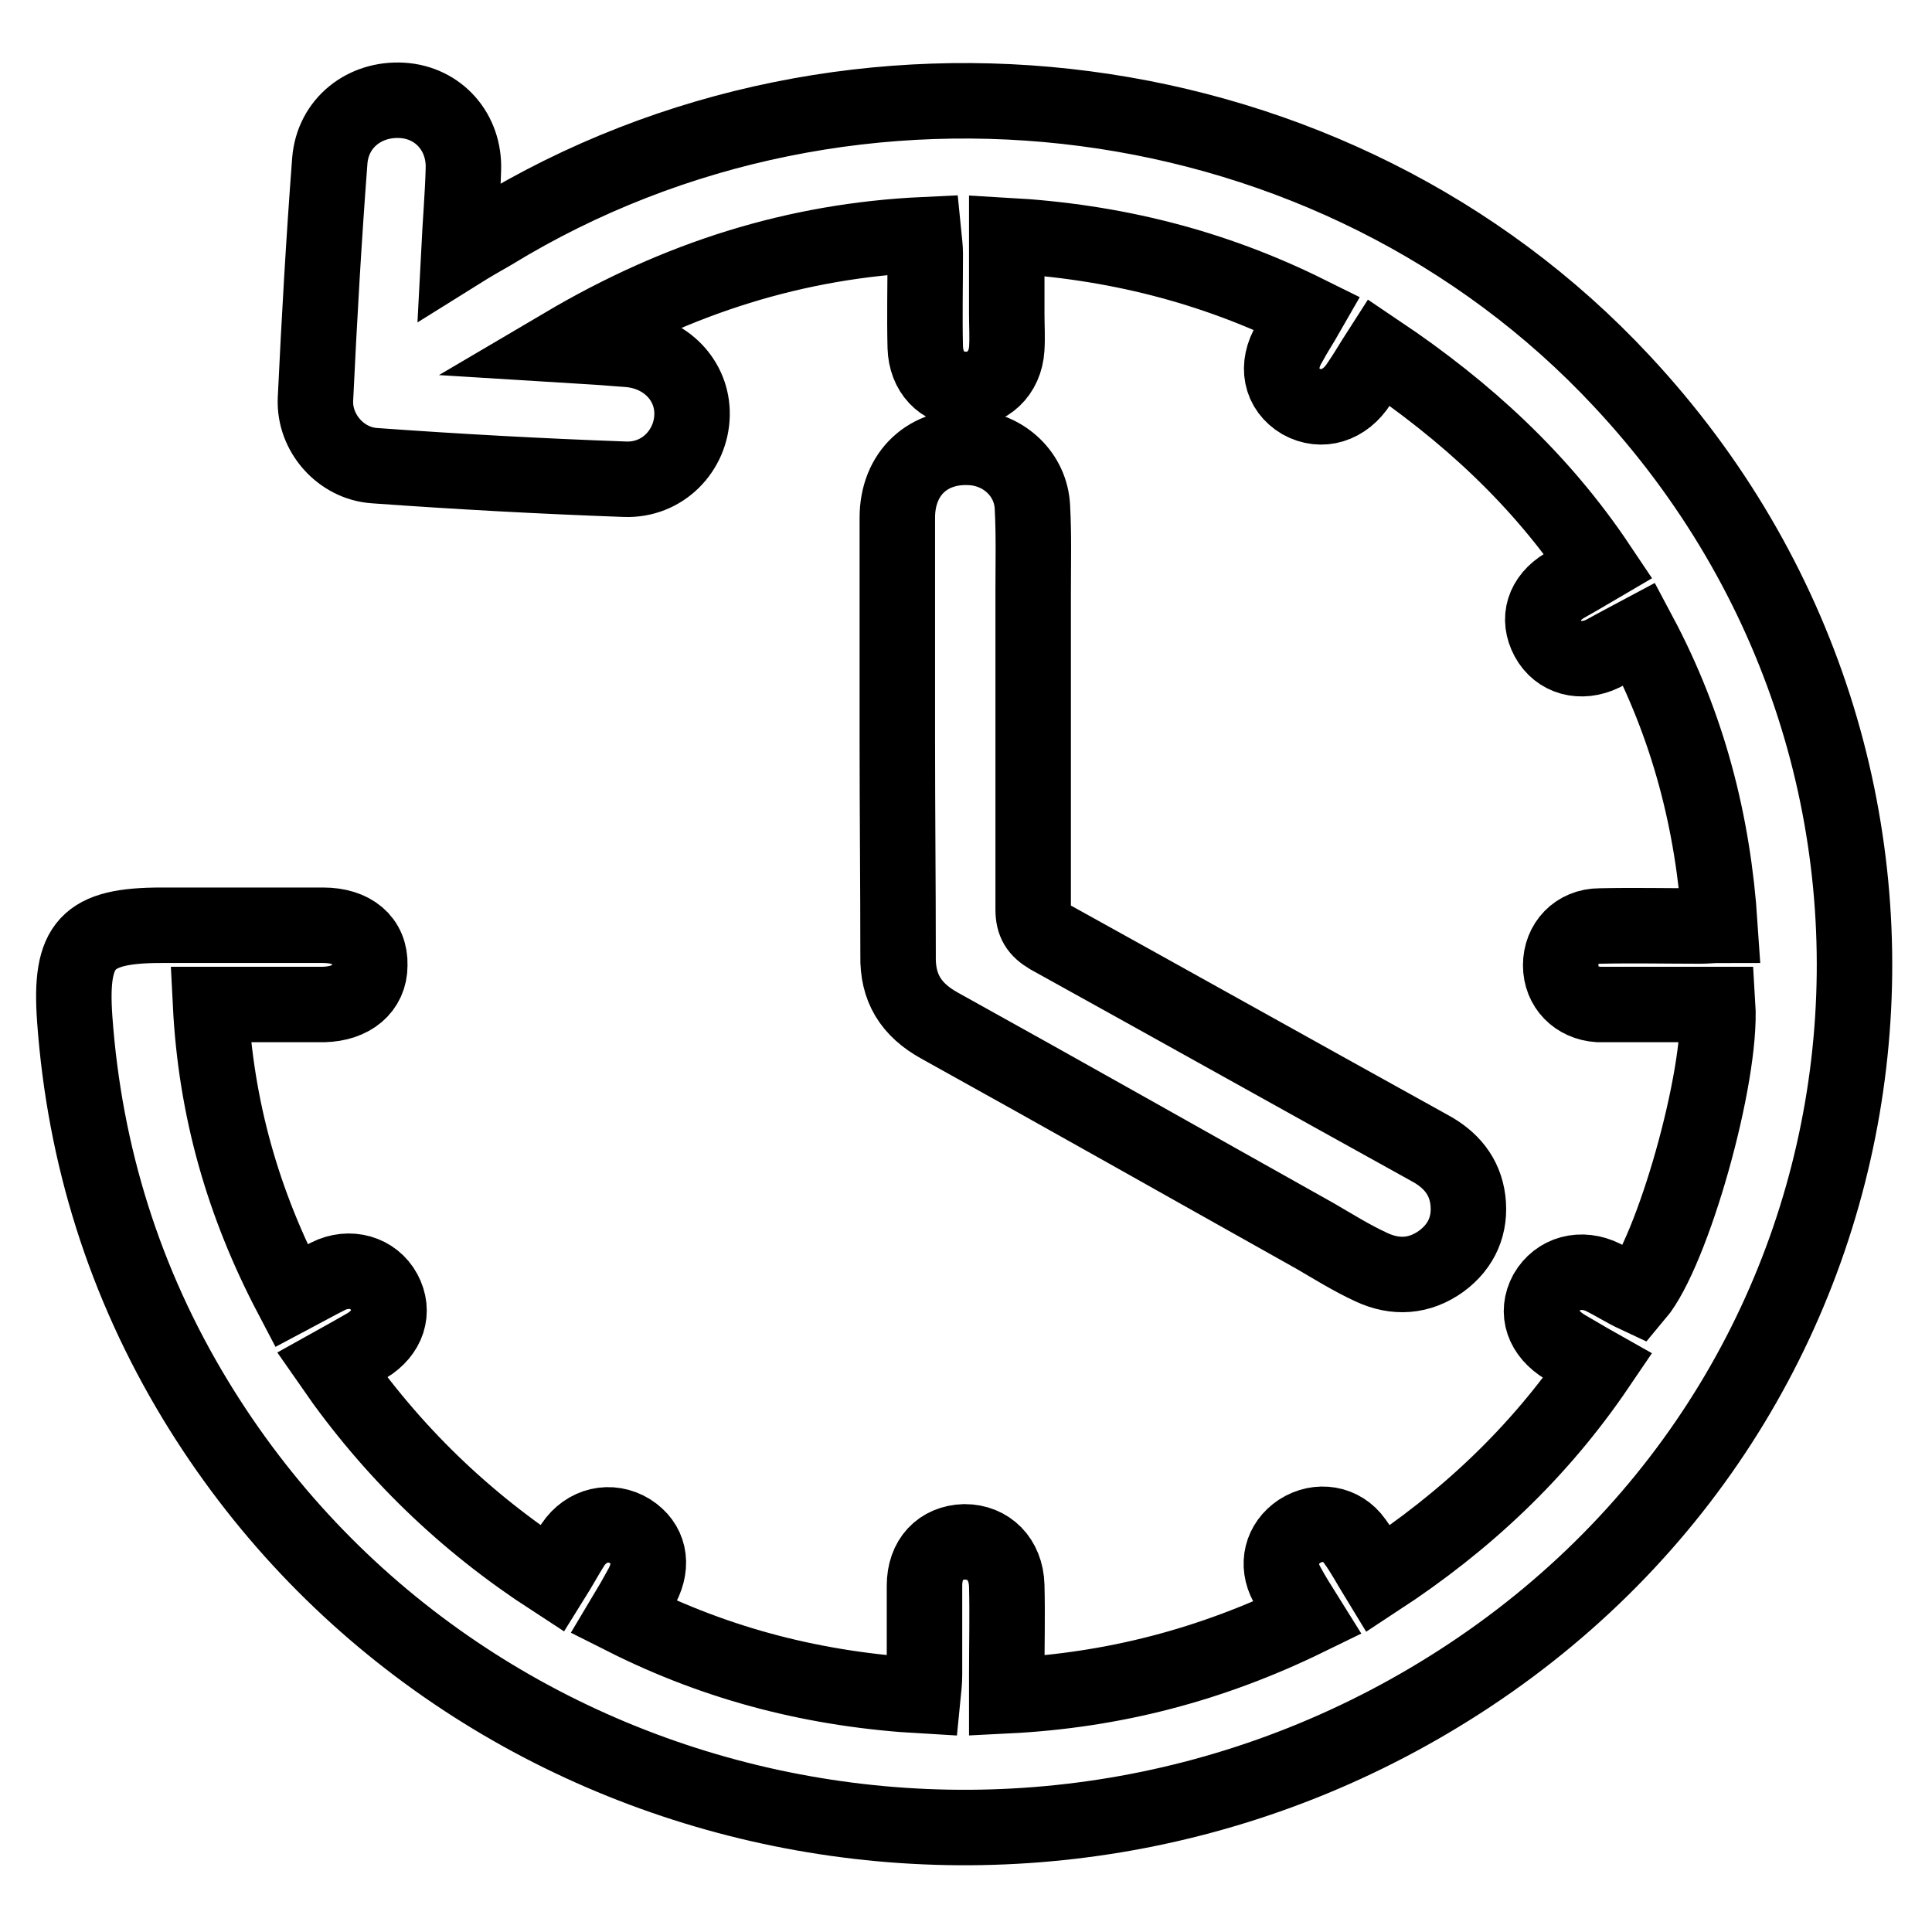
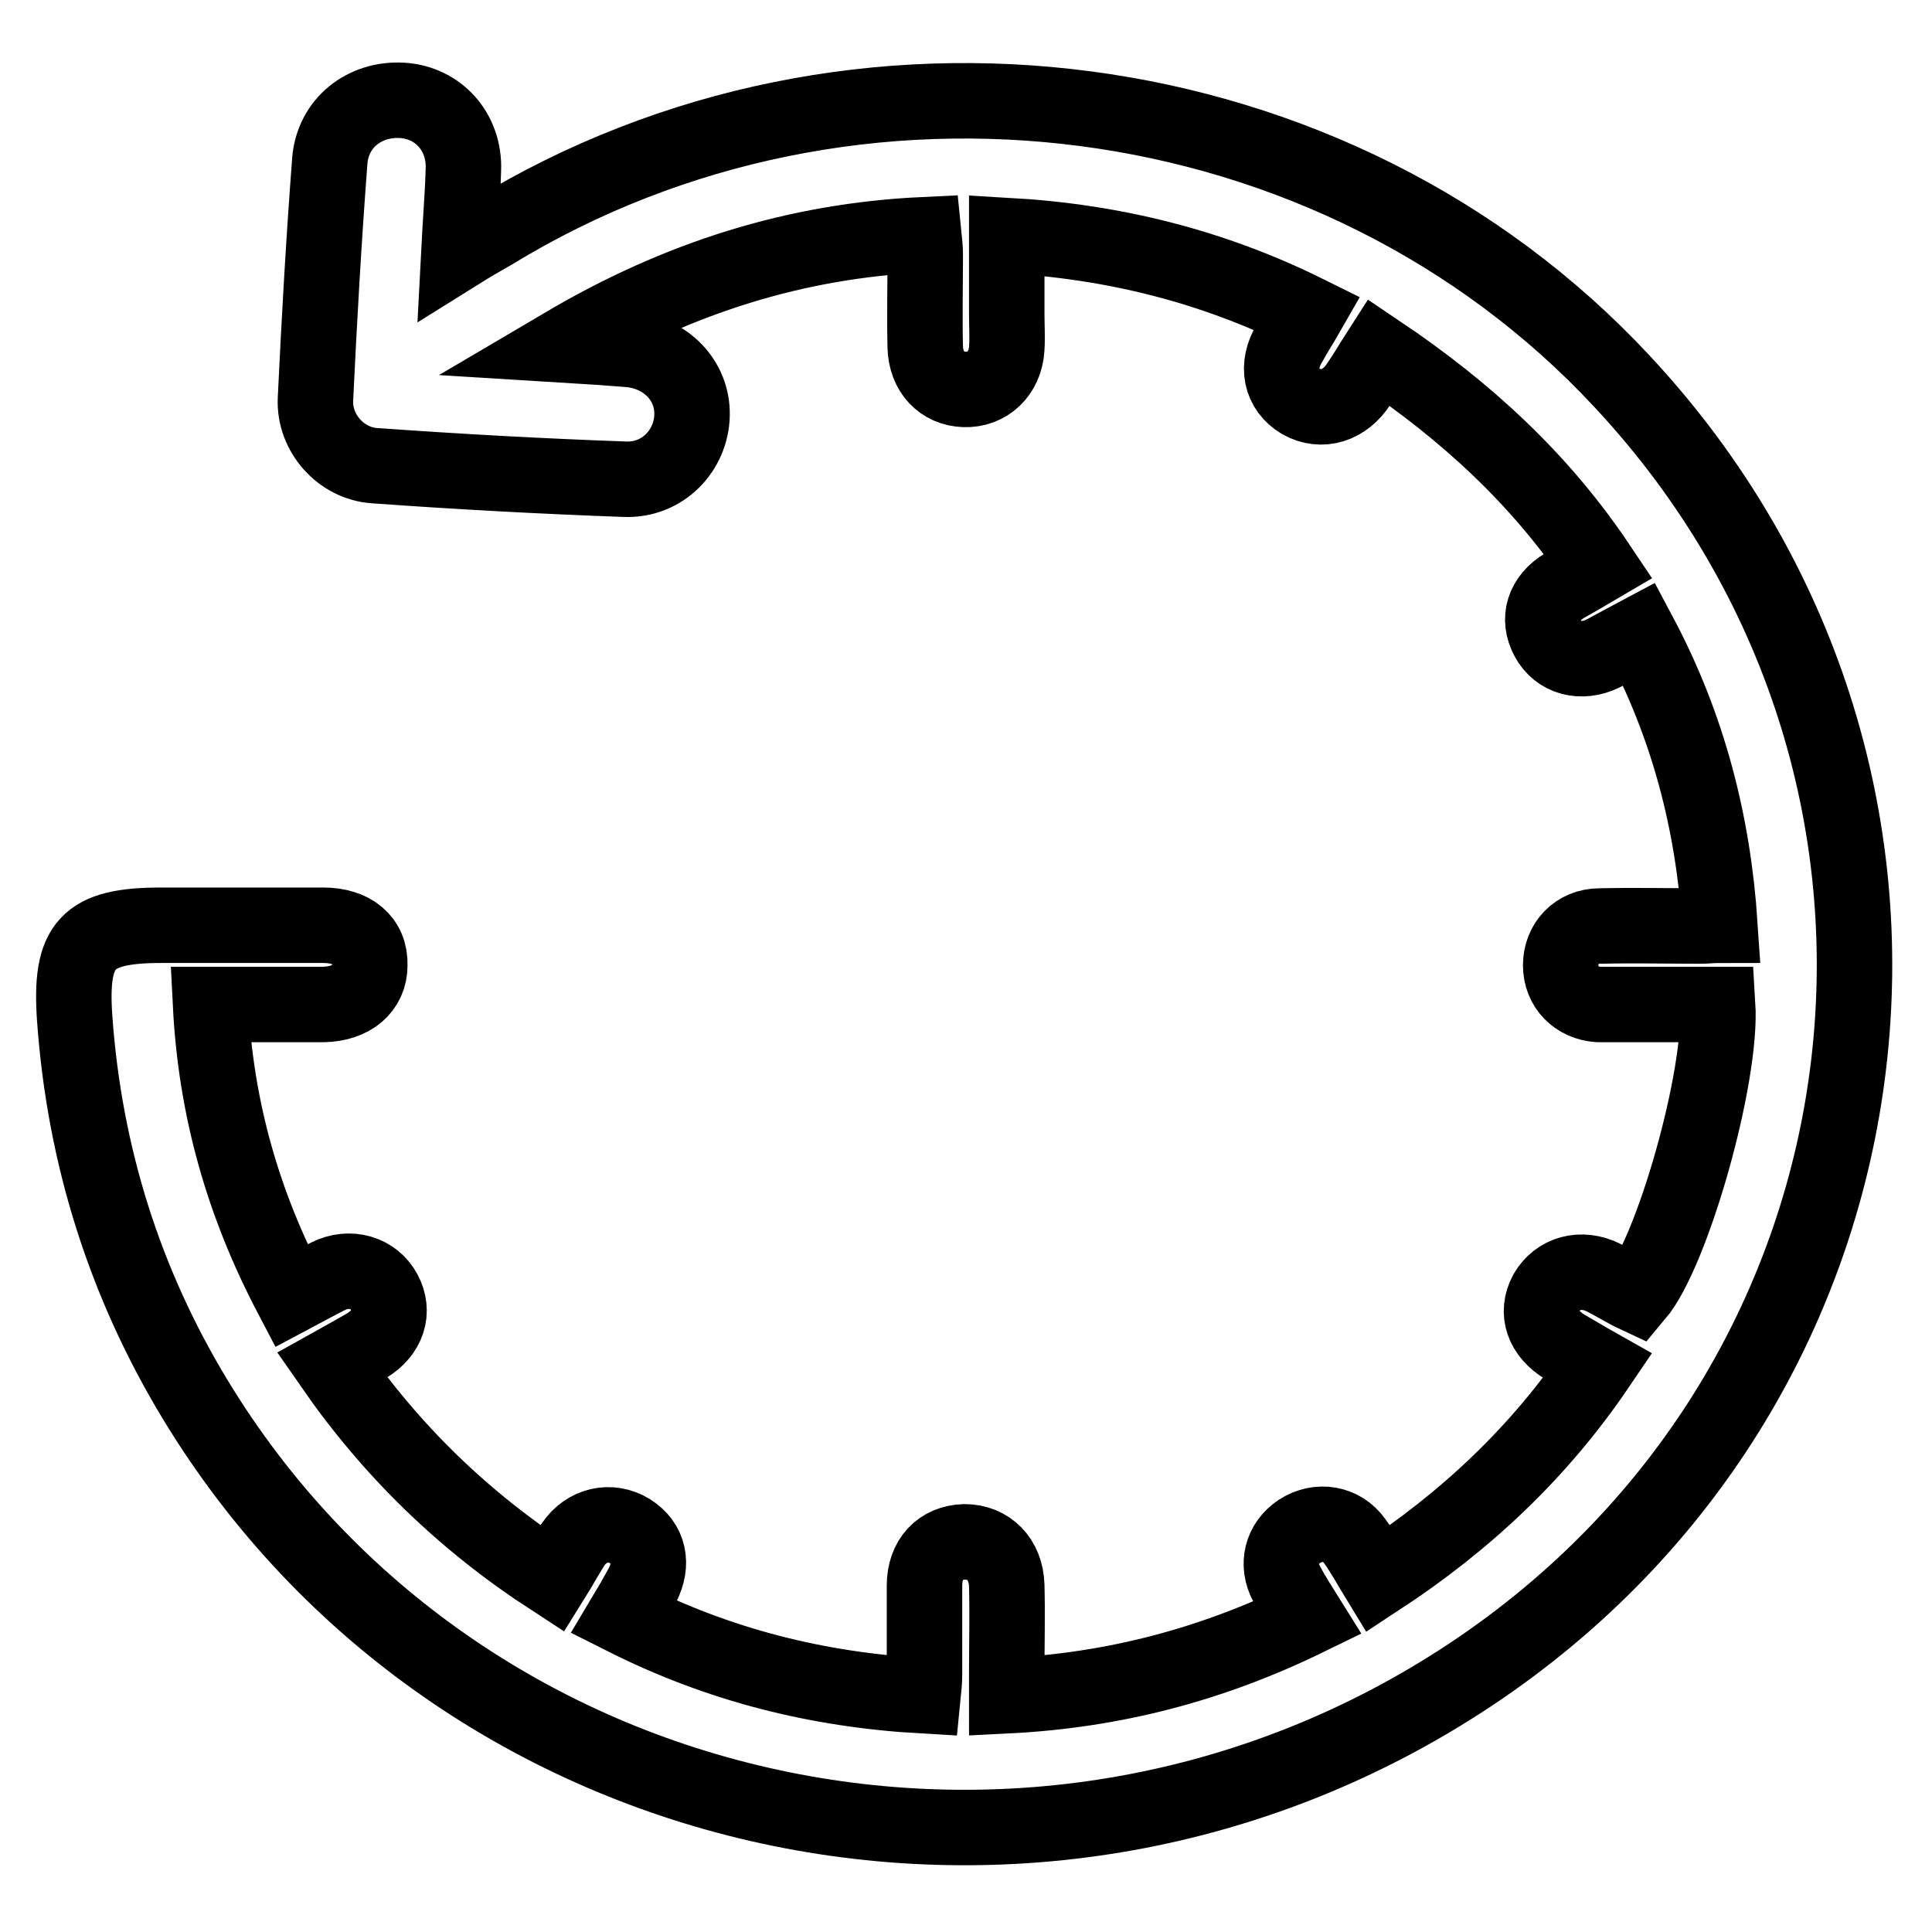
<svg xmlns="http://www.w3.org/2000/svg" version="1.1" x="0px" y="0px" viewBox="0 0 256 256" enable-background="new 0 0 256 256" xml:space="preserve">
  <g>
    <g>
      <path stroke-width="10" fill-opacity="0" stroke="#000000" d="M133.4,31.2c0,3.6,0,7,0,10.4c0,1.5,0.1,3.1,0,4.6c-0.2,3.3-2.6,5.5-5.6,5.4c-3-0.1-5.1-2.3-5.2-5.6c-0.1-4.1,0-8.2,0-12.4c0-0.7-0.1-1.5-0.2-2.5c-17,0.8-32.5,5.7-47.6,14.6c3.3,0.2,5.9,0.4,8.5,0.6c4.9,0.4,8.5,4.1,8.4,8.7c-0.1,4.7-3.9,8.7-8.9,8.5c-11.1-0.4-22.1-1-33.2-1.8c-4.4-0.3-8-4.3-7.8-8.8c0.5-10.5,1.1-21.1,1.9-31.6c0.4-5,4.6-8.3,9.6-8c4.8,0.3,8.3,4.2,8.1,9.2c-0.1,3.5-0.4,7-0.6,10.9c1.6-1,3-1.8,4.4-2.6c47.9-29.3,111.8-21,149.7,19.7c48.2,51.6,38.7,132.5-20.2,171.5c-56.8,37.6-133.9,21-168.8-36.5c-9.4-15.5-14.7-32.4-16-50.5c-0.7-9.9,1.6-12.4,11.5-12.4c7.1,0,14.3,0,21.4,0c3.9,0,6.3,2,6.2,5.3c0,3.1-2.4,5.1-6.1,5.2c-4.9,0-9.8,0-15,0c0.7,13.8,4.3,26.4,10.7,38.6c1.7-0.9,3.3-1.8,4.9-2.6c2.8-1.4,6-0.5,7.4,2.1c1.4,2.6,0.5,5.4-2.3,7.1c-1.4,0.8-2.8,1.6-4.6,2.6c7.9,11.4,17.5,20.7,29.2,28.3c1-1.6,1.8-3.1,2.7-4.5c1.8-2.7,5-3.4,7.6-1.8c2.5,1.6,3.1,4.3,1.6,7.2c-0.7,1.3-1.5,2.7-2.4,4.2c12.5,6.3,25.5,9.6,39.6,10.4c0.1-1,0.2-1.9,0.2-2.8c0-3.9,0-7.9,0-11.8c0-3.5,2.1-5.7,5.3-5.8c3.2,0,5.5,2.3,5.6,5.8c0.1,3.9,0,7.7,0,11.6c0,0.9,0,1.8,0,3c14.1-0.7,27.1-4.1,39.8-10.3c-1-1.6-1.9-3-2.7-4.5c-1.4-2.6-0.7-5.4,1.7-7c2.5-1.6,5.6-1.1,7.3,1.3c1.1,1.5,2,3.2,3.1,5c11.6-7.6,21.3-16.7,29.1-28.2c-1.6-0.9-2.9-1.7-4.3-2.5c-3-1.8-3.9-4.6-2.5-7.2c1.5-2.6,4.6-3.5,7.6-2c1.4,0.7,2.8,1.6,4.3,2.3c4.8-5.7,11.4-28.9,10.8-38.5c-4.2,0-8.3,0-12.5,0c-1.1,0-2.2,0-3.3,0c-2.9-0.2-5-2.3-5-5.2c0-2.9,2.1-5.2,5.2-5.2c4.5-0.1,8.9,0,13.4,0c0.7,0,1.5-0.1,2.5-0.1c-0.9-13.6-4.2-26.4-10.7-38.6c-1.7,0.9-3.3,1.8-4.8,2.6c-2.9,1.4-5.9,0.6-7.3-2c-1.4-2.6-0.6-5.3,2.2-7c1.4-0.8,2.8-1.6,4.5-2.6c-7.7-11.5-17.5-20.5-29.1-28.3c-0.9,1.4-1.7,2.8-2.6,4.1c-1.9,3-5,3.9-7.7,2.4c-2.7-1.6-3.4-4.7-1.5-7.8c0.7-1.3,1.5-2.5,2.3-3.9C160.7,35.3,147.6,32,133.4,31.2z" />
-       <path stroke-width="10" fill-opacity="0" stroke="#000000" d="M118.9,98c0-9.8,0-19.6,0-29.4c0-5.9,4.1-9.7,9.9-9.3c4.3,0.3,7.8,3.6,8,7.9c0.2,3.7,0.1,7.4,0.1,11.1c0,14.1,0,28.2,0,42.2c0,1.8,0.6,2.7,2.1,3.6c16.8,9.3,33.6,18.7,50.4,28c2.8,1.5,4.7,3.7,5.1,6.9c0.4,3.3-0.8,6.1-3.5,8.1c-2.9,2.1-6.1,2.3-9.3,0.8c-2.6-1.2-5-2.7-7.4-4.1c-16.6-9.3-33.2-18.7-49.8-27.9c-3.8-2.1-5.6-5-5.5-9.3C119,117.1,118.9,107.6,118.9,98z" />
    </g>
  </g>
</svg>